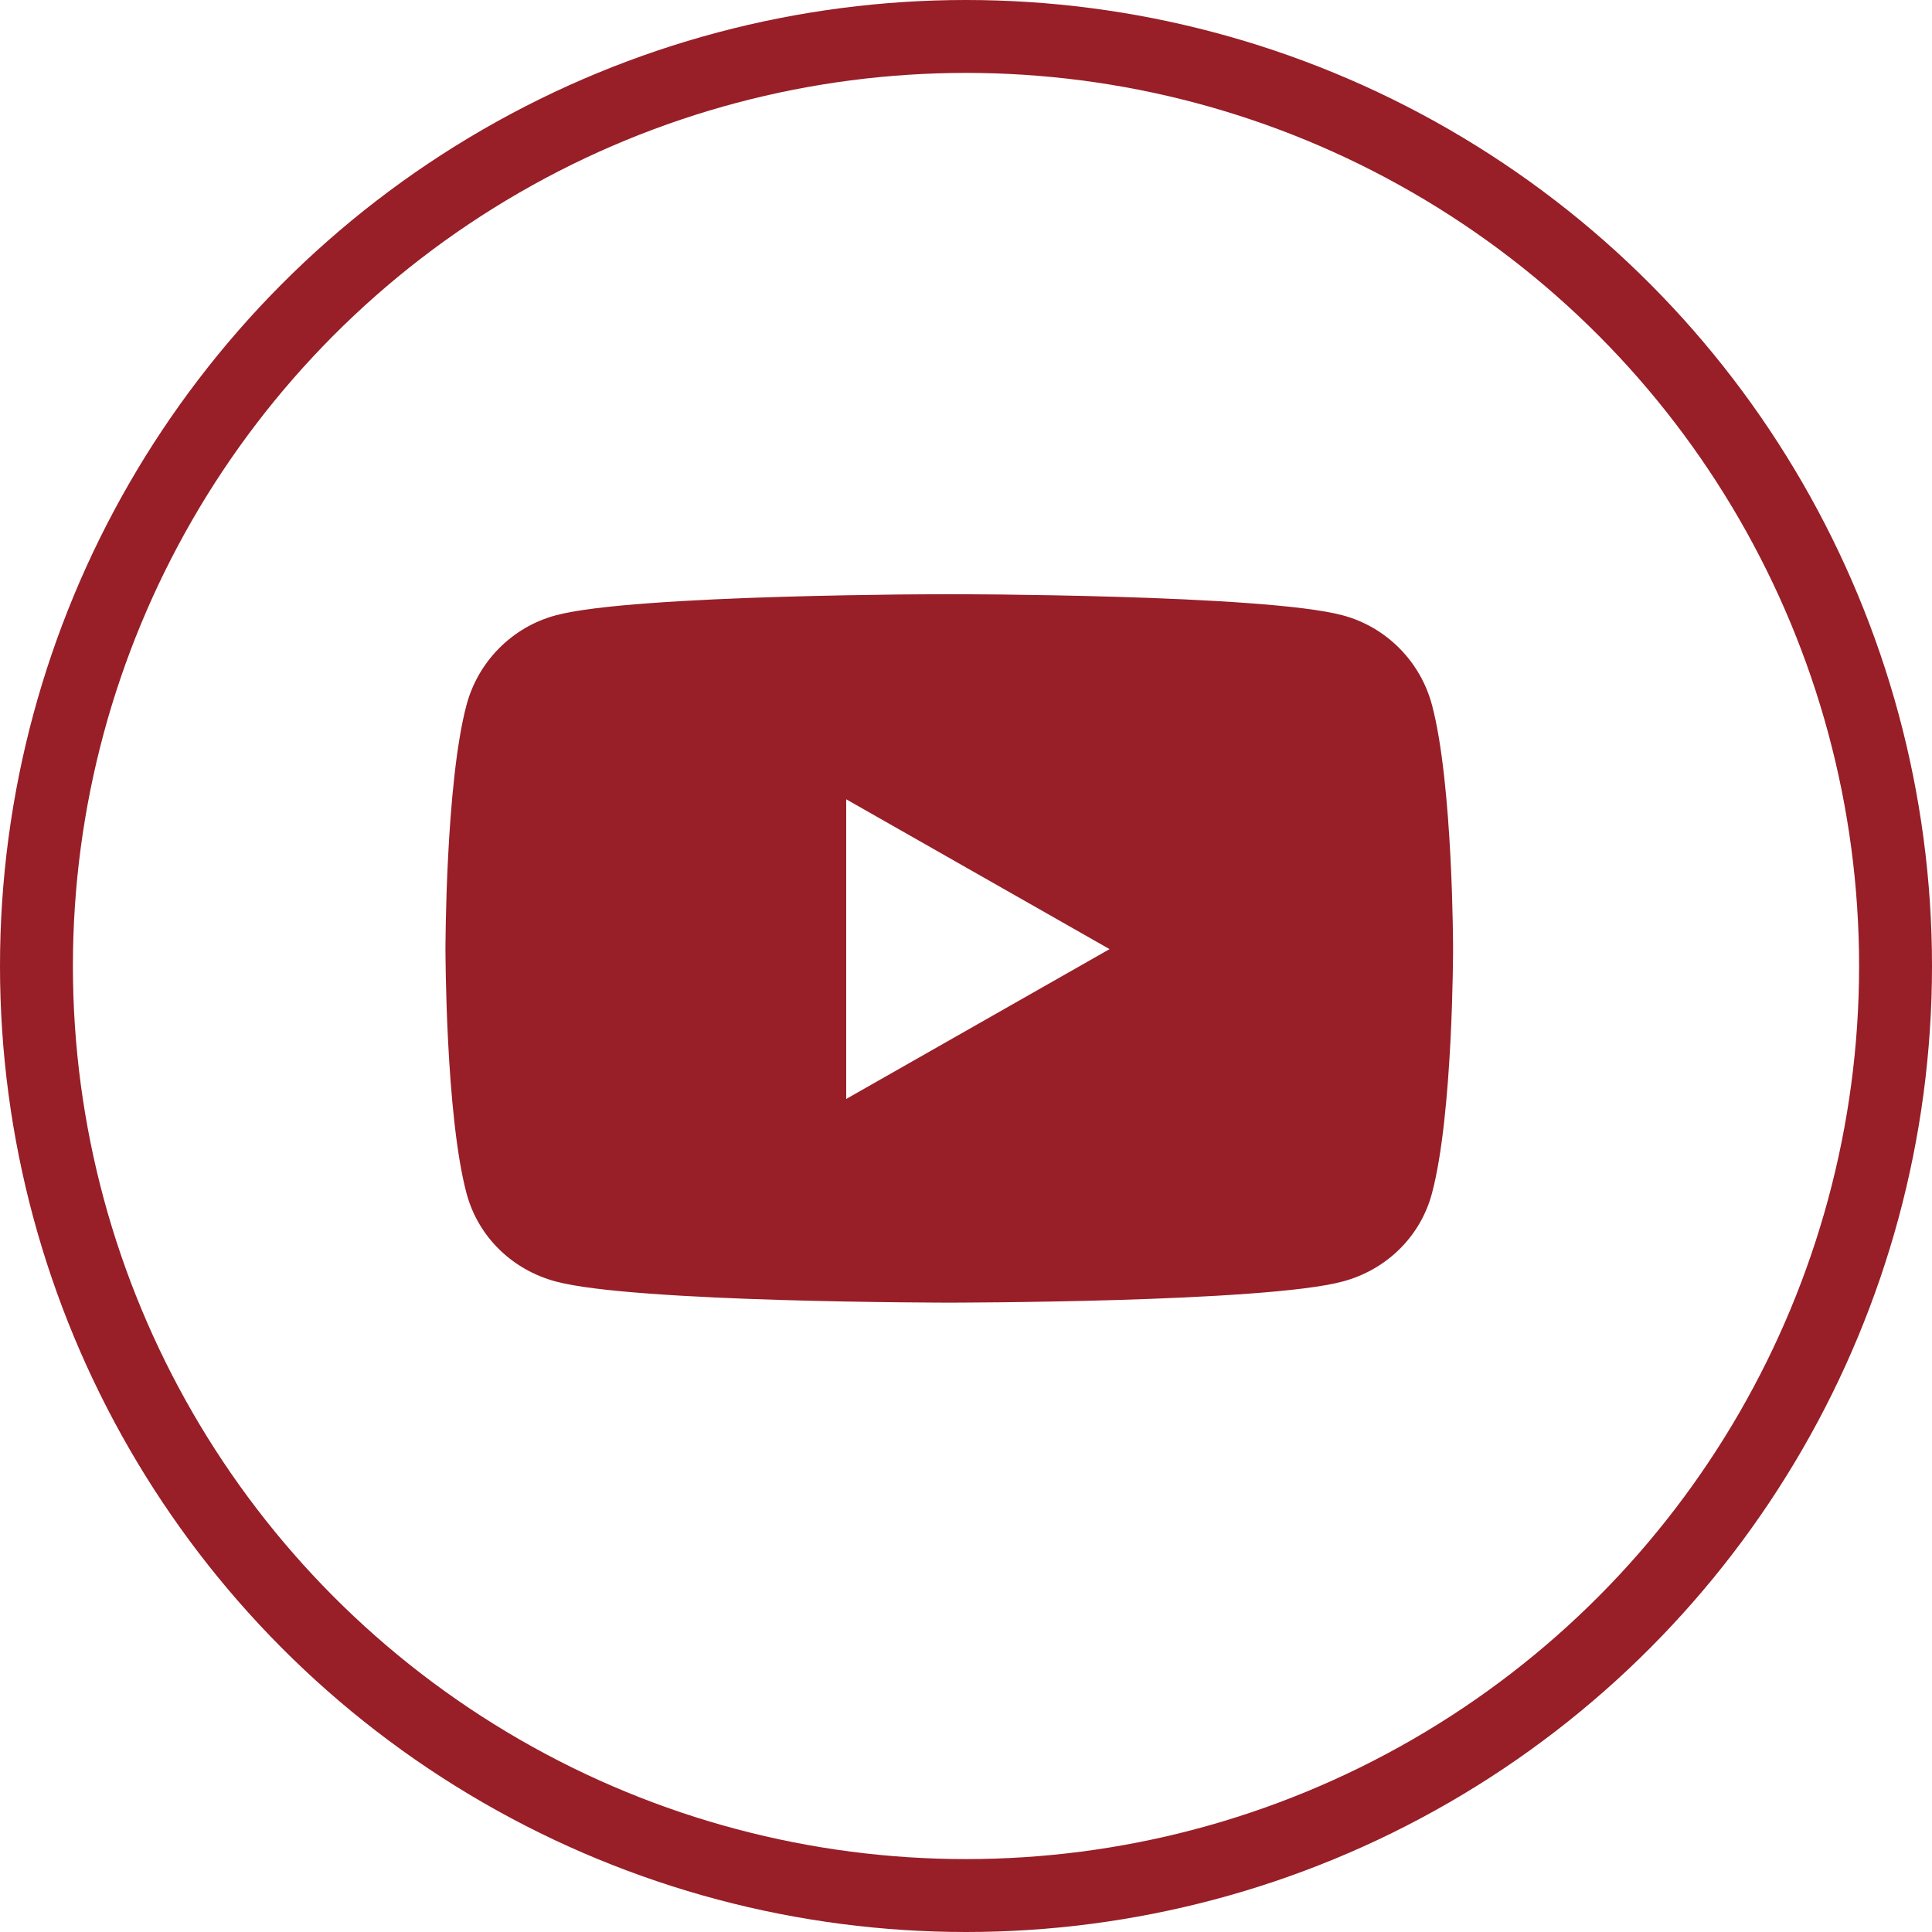
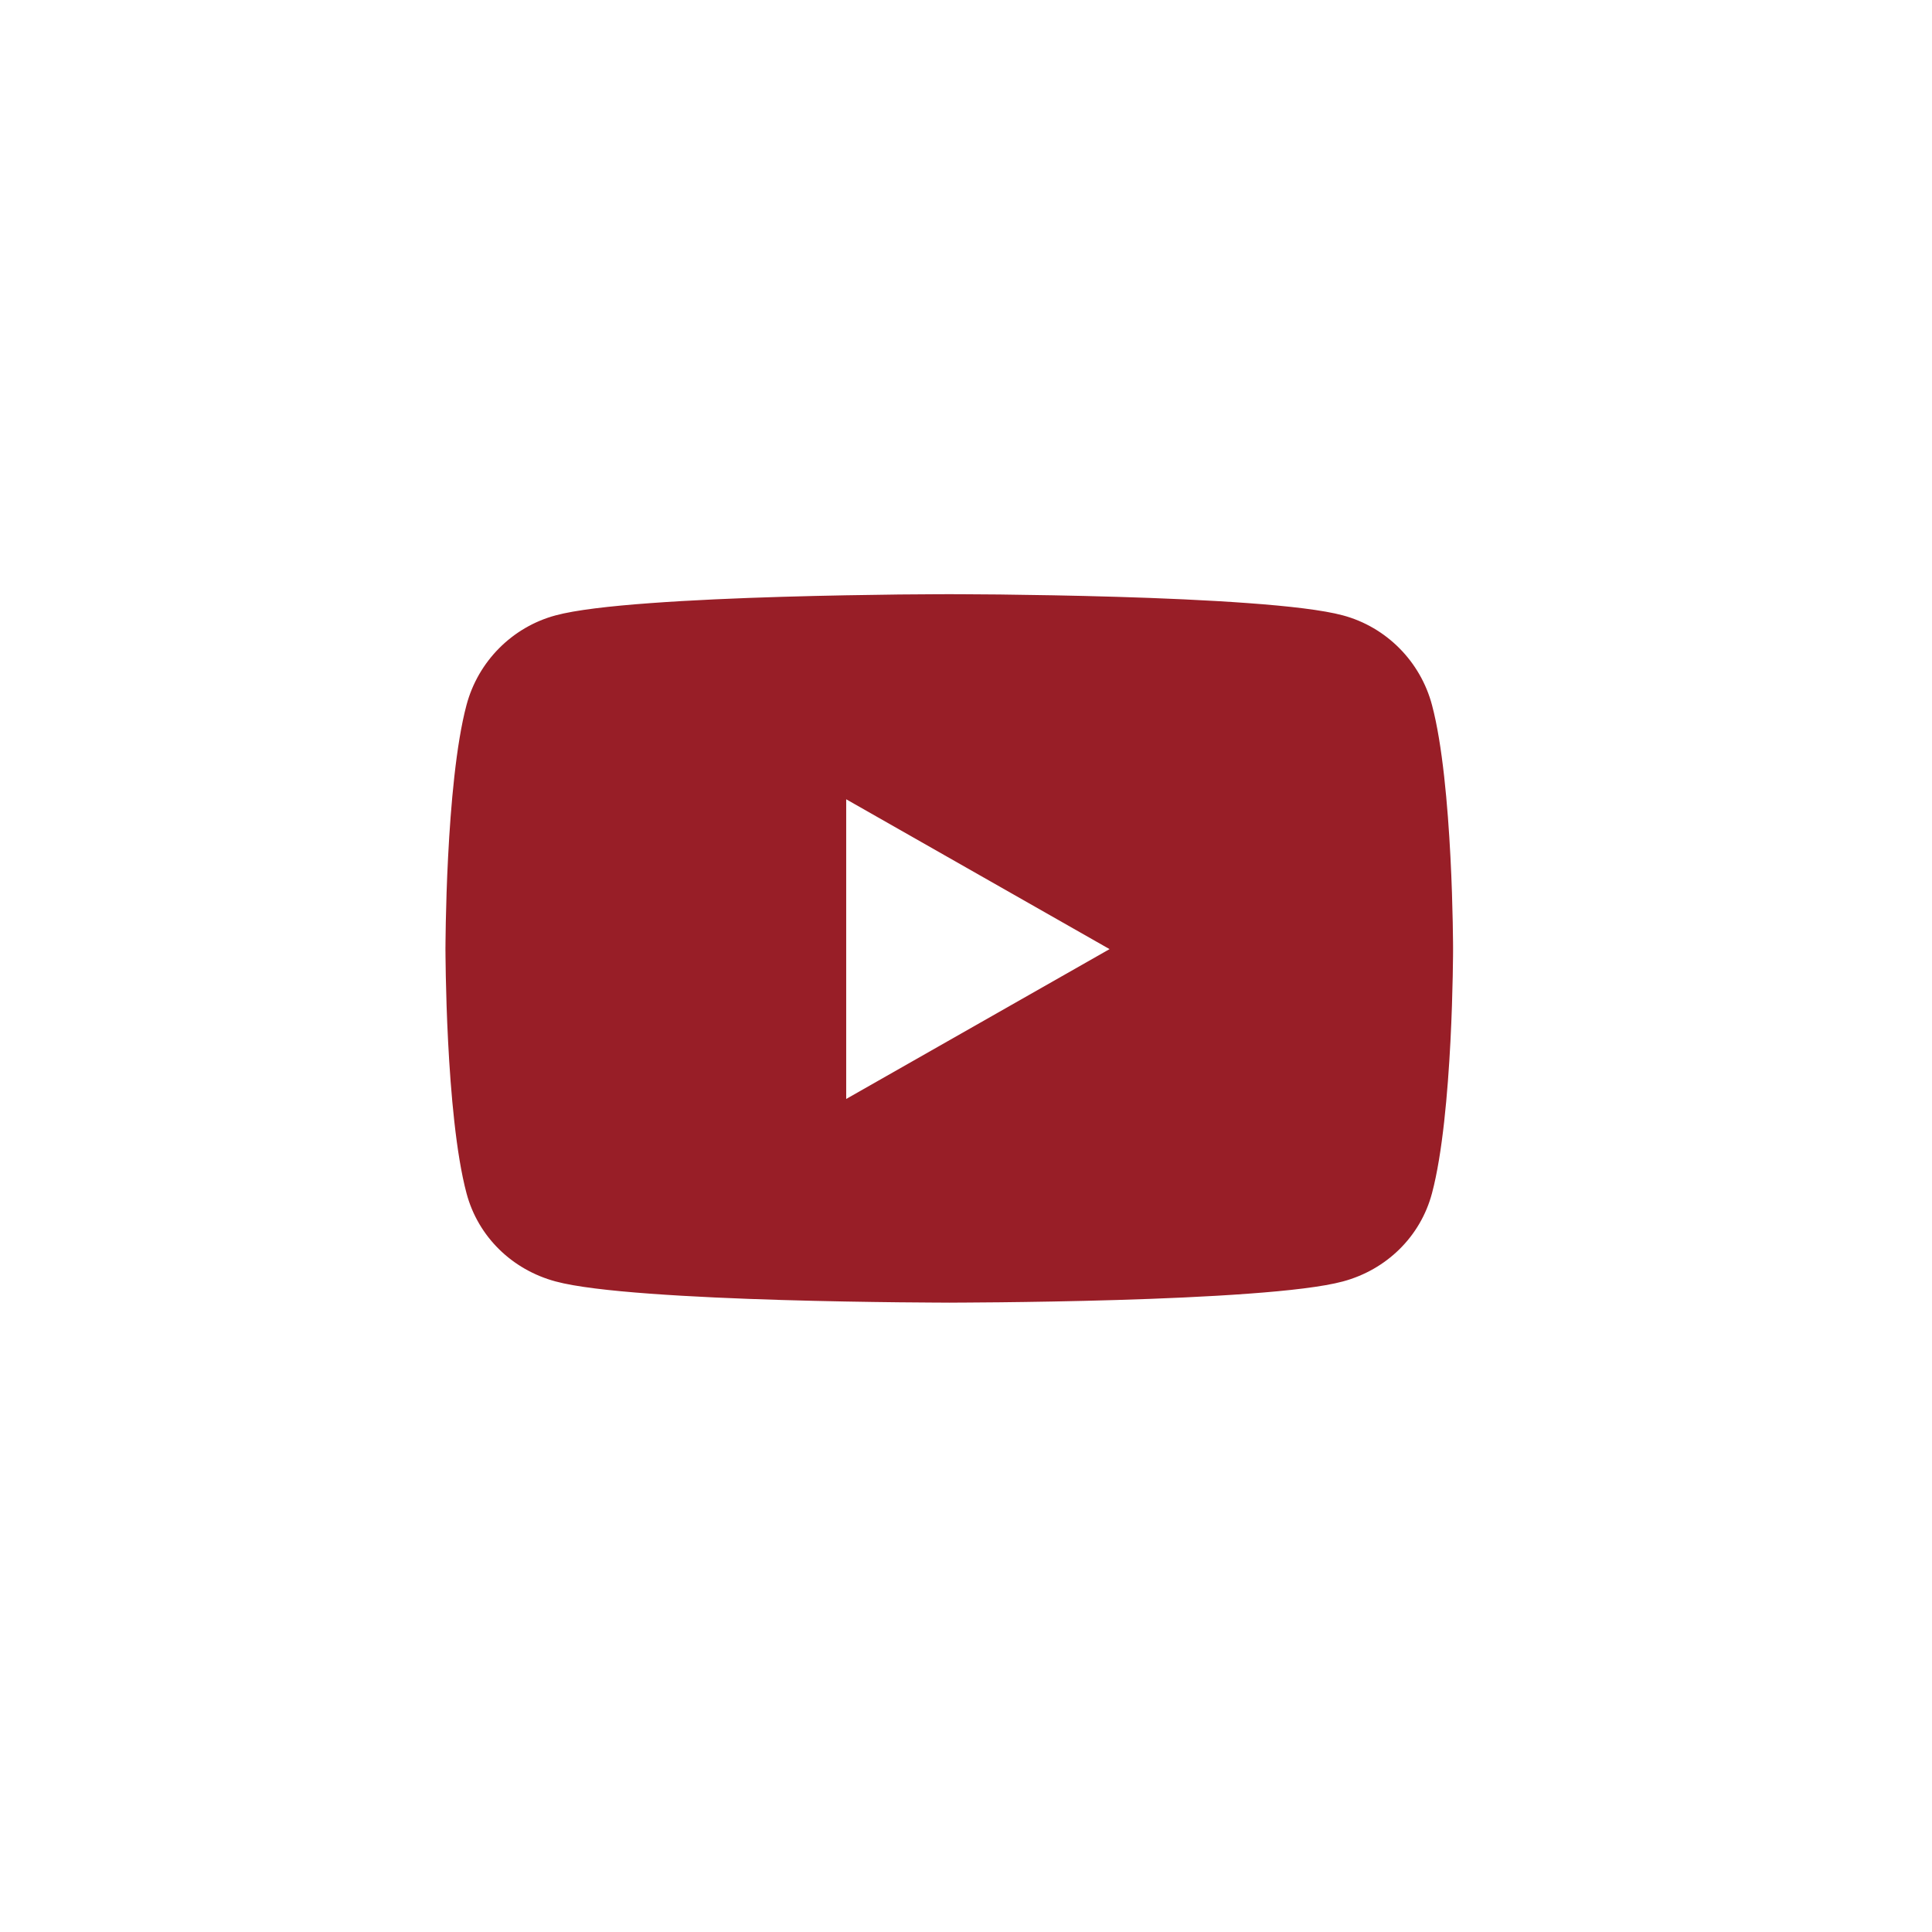
<svg xmlns="http://www.w3.org/2000/svg" width="53" height="53" viewBox="0 0 53 53" fill="none">
-   <circle cx="26.5" cy="26.5" r="25.5" stroke="#981E27" stroke-width="2" />
-   <path d="M39.227 19.356L39.227 19.356C39.514 20.434 39.658 22.102 39.731 23.506C39.767 24.206 39.785 24.839 39.794 25.297C39.798 25.526 39.801 25.711 39.802 25.839C39.802 25.903 39.803 25.952 39.803 25.986L39.803 26.024L39.803 26.034L39.803 26.036V26.037V26.037L39.861 26.037L39.803 26.037V26.037V26.038L39.803 26.04L39.803 26.05L39.803 26.088C39.803 26.122 39.802 26.172 39.802 26.235C39.801 26.363 39.798 26.548 39.794 26.777C39.785 27.235 39.767 27.868 39.731 28.569C39.658 29.972 39.514 31.64 39.227 32.718L39.227 32.718C38.915 33.894 37.995 34.782 36.825 35.097L36.825 35.097C36.292 35.241 35.353 35.35 34.239 35.431C33.127 35.513 31.845 35.568 30.63 35.604C29.416 35.64 28.268 35.658 27.424 35.667C27.003 35.672 26.657 35.674 26.416 35.675C26.296 35.676 26.202 35.676 26.138 35.676L26.066 35.676L26.047 35.677L26.042 35.677H26.041H26.041L26.041 35.735L26.041 35.677H26.04H26.039L26.035 35.677L26.016 35.676L25.943 35.676C25.88 35.676 25.786 35.676 25.665 35.675C25.425 35.674 25.079 35.672 24.657 35.667C23.813 35.658 22.666 35.64 21.451 35.604C20.236 35.568 18.955 35.513 17.843 35.431C16.729 35.35 15.789 35.241 15.257 35.097L15.257 35.097C14.087 34.782 13.166 33.894 12.854 32.718L12.854 32.718C12.567 31.64 12.423 29.972 12.351 28.569C12.315 27.868 12.297 27.235 12.288 26.777C12.283 26.548 12.281 26.363 12.28 26.235C12.279 26.172 12.279 26.122 12.279 26.088L12.279 26.05L12.279 26.04L12.279 26.038L12.279 26.037L12.279 26.037L12.22 26.037L12.279 26.037L12.279 26.037L12.279 26.036L12.279 26.034L12.279 26.024L12.279 25.986C12.279 25.952 12.279 25.903 12.28 25.839C12.281 25.711 12.283 25.526 12.288 25.297C12.297 24.839 12.315 24.206 12.351 23.506C12.423 22.102 12.567 20.434 12.854 19.356L12.854 19.356C13.167 18.179 14.088 17.252 15.257 16.938L15.257 16.938C15.789 16.794 16.729 16.685 17.843 16.604C18.955 16.522 20.236 16.467 21.451 16.431C22.666 16.395 23.813 16.377 24.657 16.367C25.079 16.363 25.425 16.361 25.665 16.36C25.786 16.359 25.88 16.359 25.943 16.359L26.016 16.358L26.035 16.358L26.039 16.358L26.04 16.358L26.041 16.358L26.041 16.3L26.041 16.358L26.041 16.358L26.042 16.358L26.047 16.358L26.066 16.358L26.138 16.359C26.202 16.359 26.296 16.359 26.416 16.36C26.657 16.361 27.003 16.363 27.424 16.367C28.268 16.377 29.416 16.395 30.63 16.431C31.845 16.467 33.127 16.522 34.239 16.604C35.353 16.685 36.292 16.794 36.825 16.938L36.825 16.938C37.994 17.252 38.915 18.179 39.227 19.356ZM23.155 30.147V30.248L23.243 30.198L30.467 26.088L30.557 26.037L30.467 25.986L23.243 21.876L23.155 21.826V21.927V30.147Z" fill="#981E27" stroke="#981E27" stroke-width="0.117" />
+   <path d="M39.227 19.356L39.227 19.356C39.514 20.434 39.658 22.102 39.731 23.506C39.767 24.206 39.785 24.839 39.794 25.297C39.798 25.526 39.801 25.711 39.802 25.839C39.802 25.903 39.803 25.952 39.803 25.986L39.803 26.024L39.803 26.034L39.803 26.036V26.037V26.037L39.861 26.037L39.803 26.037V26.037V26.038L39.803 26.04L39.803 26.05L39.803 26.088C39.803 26.122 39.802 26.172 39.802 26.235C39.801 26.363 39.798 26.548 39.794 26.777C39.785 27.235 39.767 27.868 39.731 28.569C39.658 29.972 39.514 31.64 39.227 32.718L39.227 32.718C38.915 33.894 37.995 34.782 36.825 35.097L36.825 35.097C36.292 35.241 35.353 35.35 34.239 35.431C33.127 35.513 31.845 35.568 30.63 35.604C29.416 35.64 28.268 35.658 27.424 35.667C27.003 35.672 26.657 35.674 26.416 35.675C26.296 35.676 26.202 35.676 26.138 35.676L26.066 35.676L26.047 35.677L26.042 35.677H26.041H26.041L26.041 35.735L26.041 35.677H26.04H26.039L26.035 35.677L26.016 35.676L25.943 35.676C25.88 35.676 25.786 35.676 25.665 35.675C25.425 35.674 25.079 35.672 24.657 35.667C23.813 35.658 22.666 35.64 21.451 35.604C20.236 35.568 18.955 35.513 17.843 35.431C16.729 35.35 15.789 35.241 15.257 35.097L15.257 35.097C14.087 34.782 13.166 33.894 12.854 32.718L12.854 32.718C12.567 31.64 12.423 29.972 12.351 28.569C12.315 27.868 12.297 27.235 12.288 26.777C12.283 26.548 12.281 26.363 12.28 26.235C12.279 26.172 12.279 26.122 12.279 26.088L12.279 26.05L12.279 26.04L12.279 26.038L12.279 26.037L12.279 26.037L12.22 26.037L12.279 26.037L12.279 26.037L12.279 26.036L12.279 26.034L12.279 26.024L12.279 25.986C12.279 25.952 12.279 25.903 12.28 25.839C12.281 25.711 12.283 25.526 12.288 25.297C12.297 24.839 12.315 24.206 12.351 23.506C12.423 22.102 12.567 20.434 12.854 19.356C13.167 18.179 14.088 17.252 15.257 16.938L15.257 16.938C15.789 16.794 16.729 16.685 17.843 16.604C18.955 16.522 20.236 16.467 21.451 16.431C22.666 16.395 23.813 16.377 24.657 16.367C25.079 16.363 25.425 16.361 25.665 16.36C25.786 16.359 25.88 16.359 25.943 16.359L26.016 16.358L26.035 16.358L26.039 16.358L26.04 16.358L26.041 16.358L26.041 16.3L26.041 16.358L26.041 16.358L26.042 16.358L26.047 16.358L26.066 16.358L26.138 16.359C26.202 16.359 26.296 16.359 26.416 16.36C26.657 16.361 27.003 16.363 27.424 16.367C28.268 16.377 29.416 16.395 30.63 16.431C31.845 16.467 33.127 16.522 34.239 16.604C35.353 16.685 36.292 16.794 36.825 16.938L36.825 16.938C37.994 17.252 38.915 18.179 39.227 19.356ZM23.155 30.147V30.248L23.243 30.198L30.467 26.088L30.557 26.037L30.467 25.986L23.243 21.876L23.155 21.826V21.927V30.147Z" fill="#981E27" stroke="#981E27" stroke-width="0.117" />
</svg>